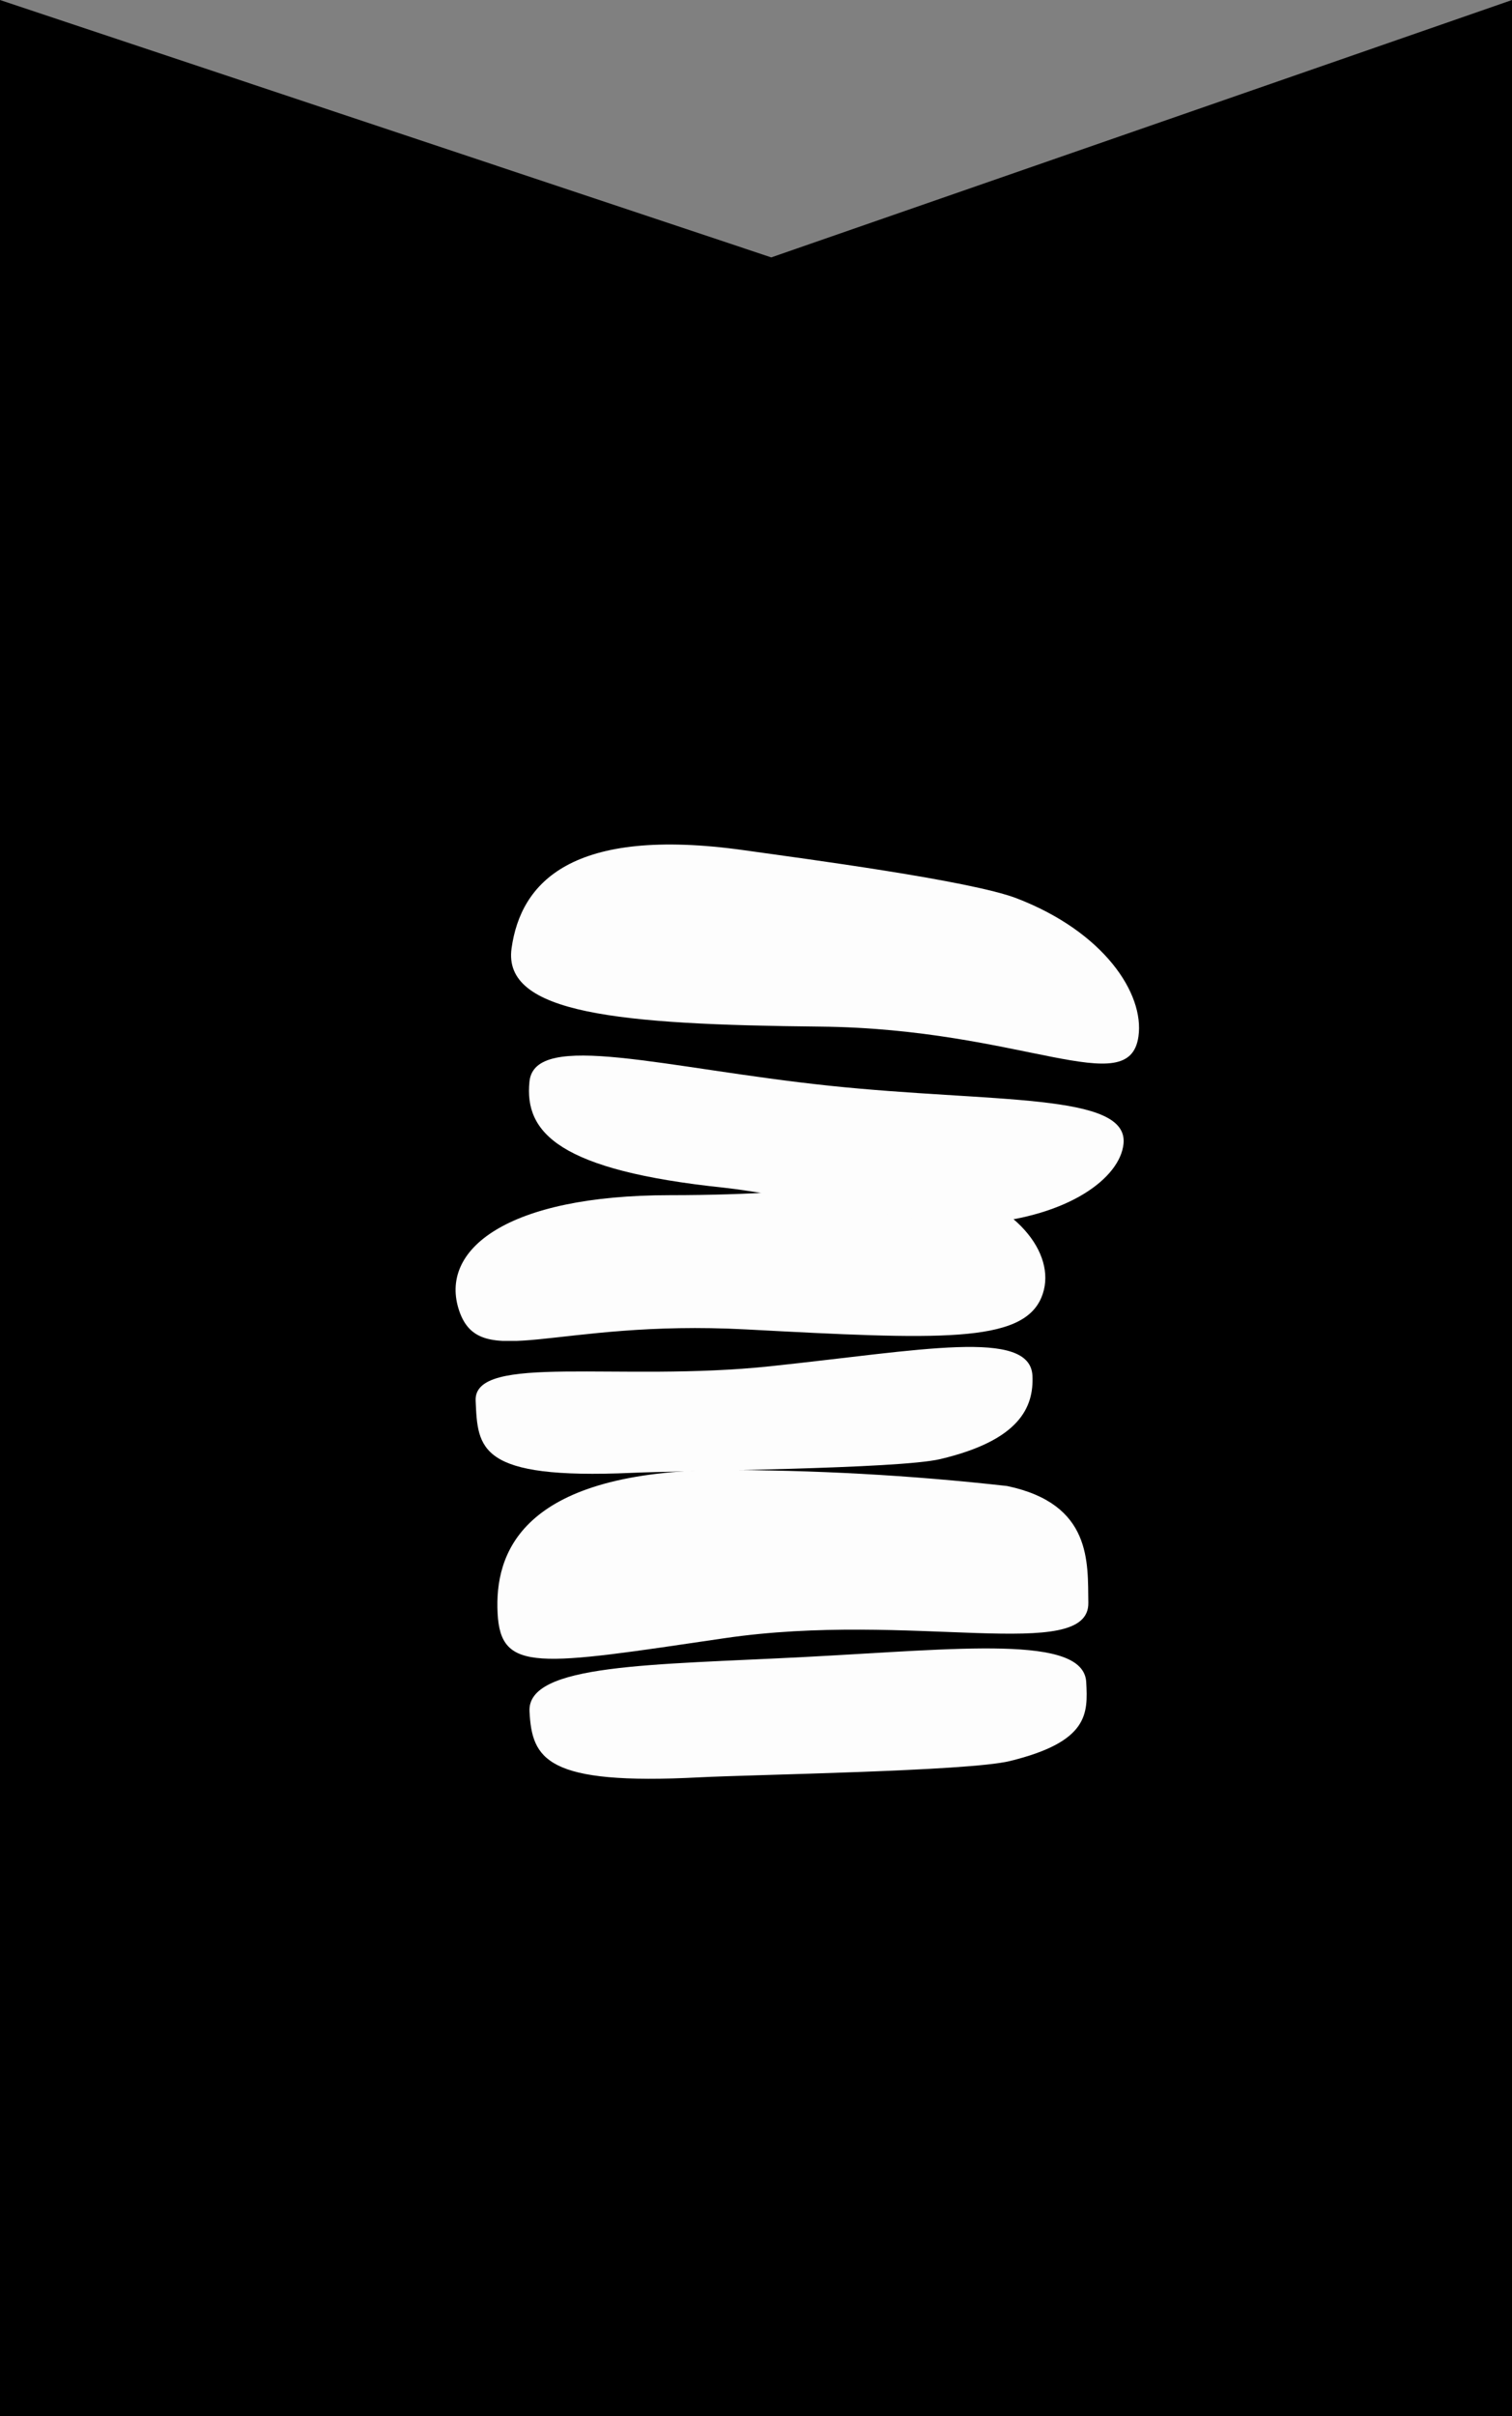
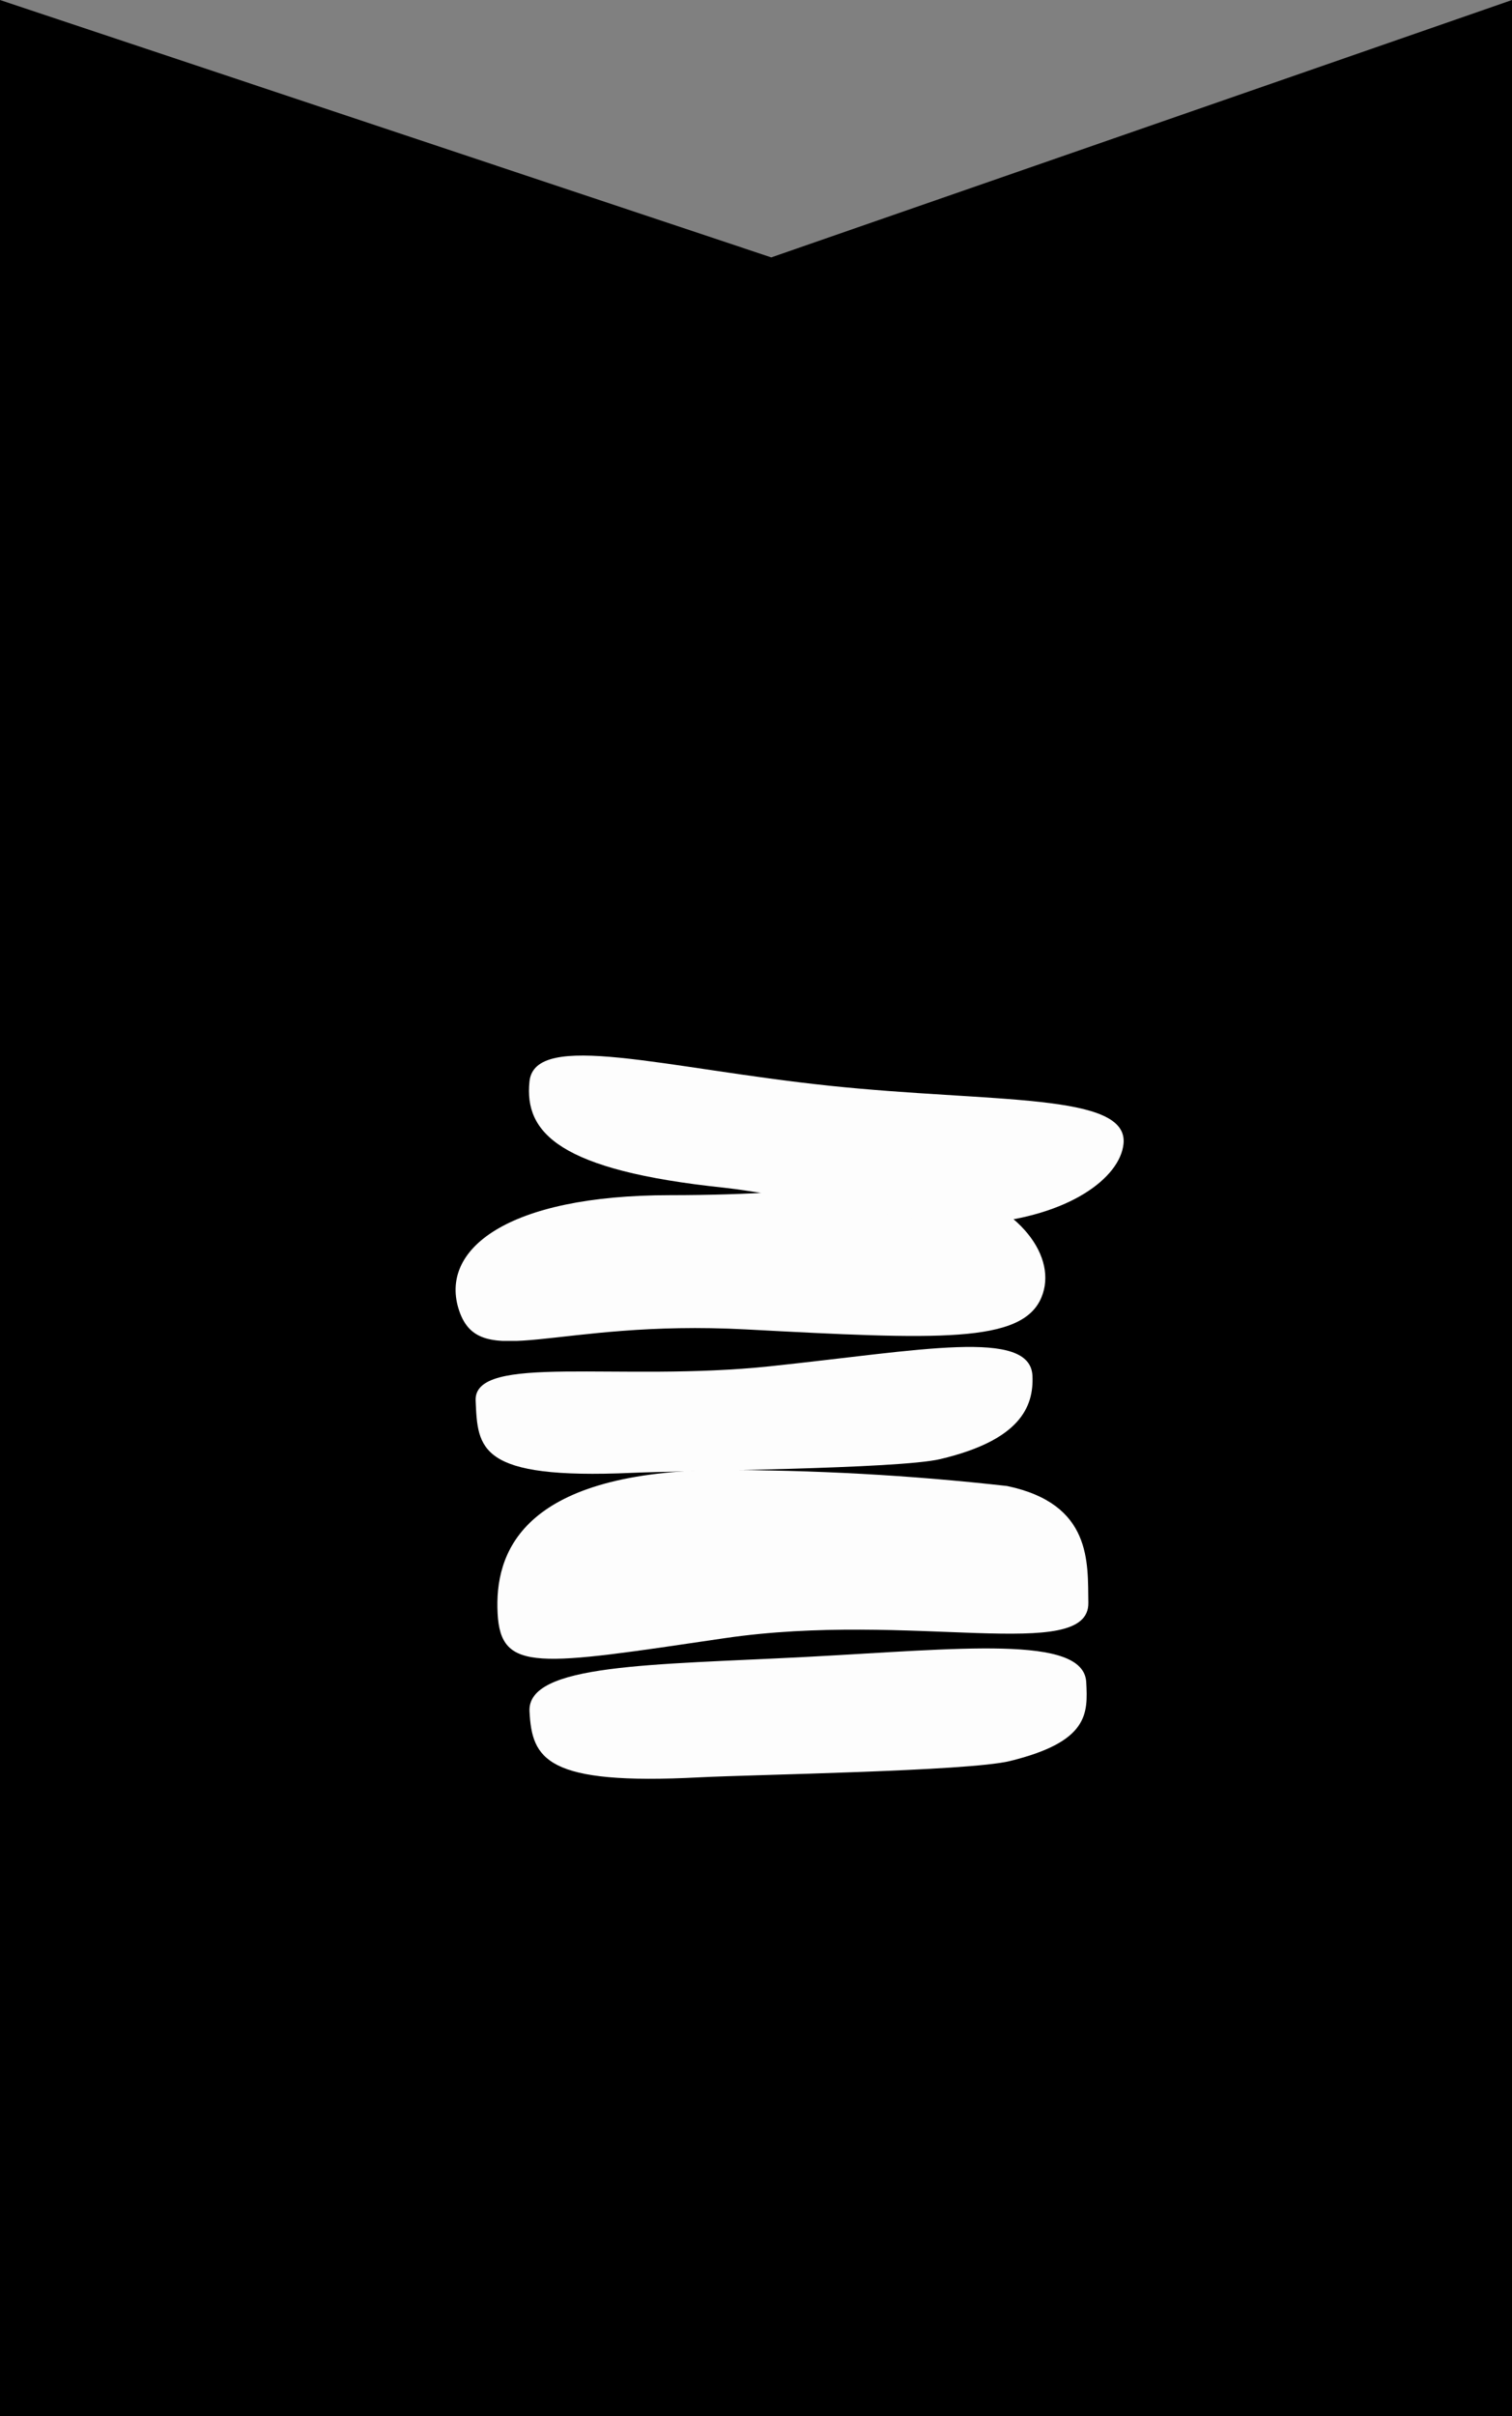
<svg xmlns="http://www.w3.org/2000/svg" width="64.497" height="100%" viewBox="0 0 64.497 103">
  <rect x="0" y="0" width="64.497" height="103" fill="#808080" stroke="none" />
  <defs>
    <clipPath id="clip-path">
      <path id="Path_25" data-name="Path 25" d="M0-.4V-104L32.9-93.028,64.5-104V-.4Z" transform="translate(0 104)" fill="none" clip-rule="evenodd" />
    </clipPath>
    <clipPath id="clip-path-2">
      <path id="Path_27" data-name="Path 27" d="M29.843-28.236c2.263-.118,11.448-.258,13.229-.693,3.383-.827,3.333-2.028,3.263-3.363-.106-2.036-5.405-1.419-11.963-1.076s-11.891.284-11.785,2.321.7,3.155,7.256,2.811" transform="translate(-22.585 33.73)" fill="none" clip-rule="evenodd" />
    </clipPath>
    <clipPath id="clip-path-3">
      <path id="Path_29" data-name="Path 29" d="M30.53-41.337a109.66,109.66,0,0,1,12.427.682c3.64.763,3.439,3.272,3.468,4.977.044,2.6-7.564.34-15.519,1.511s-9.547,1.484-9.68-1.062.979-5.972,9.3-6.108" transform="translate(-21.216 41.341)" fill="none" clip-rule="evenodd" />
    </clipPath>
    <clipPath id="clip-path-4">
      <path id="Path_31" data-name="Path 31" d="M26.941-41.215c2.263-.1,11.38-.165,13.165-.586,3.388-.8,3.995-2.214,3.935-3.549-.091-2.037-4.753-1.088-11.2-.408s-12.643-.571-12.552,1.467.1,3.368,6.657,3.076" transform="translate(-20.283 46.582)" fill="none" clip-rule="evenodd" />
    </clipPath>
    <clipPath id="clip-path-5">
-       <path id="Path_35" data-name="Path 35" d="M19.434-53.6H44.59v6.76H19.434Z" transform="translate(-19.434 53.596)" fill="none" clip-rule="evenodd" />
+       <path id="Path_35" data-name="Path 35" d="M19.434-53.6H44.59v6.76H19.434" transform="translate(-19.434 53.596)" fill="none" clip-rule="evenodd" />
    </clipPath>
    <clipPath id="clip-path-6">
      <rect id="Rectangle_16" data-name="Rectangle 16" width="28" height="9" fill="none" />
    </clipPath>
    <clipPath id="clip-path-7">
      <path id="Path_34" data-name="Path 34" d="M28.584-53.052c6.96,0,9.95-.875,11.762-.406,3.192.825,4.788,3.071,4.077,4.766-.822,1.962-4.382,1.8-12.6,1.362S20.488-45.5,19.591-48.115s2.033-4.937,8.993-4.937" transform="translate(-19.434 53.596)" fill="none" clip-rule="evenodd" />
    </clipPath>
    <clipPath id="clip-path-8">
      <path id="Path_33" data-name="Path 33" d="M19-46H45v-8H19Z" transform="translate(-19 54)" fill="none" />
    </clipPath>
    <clipPath id="clip-path-9">
      <path id="Path_37" data-name="Path 37" d="M30.872-53.372c2.414.254,9.075,1.692,11.034,1.525,3.719-.315,5.868-1.95,6.019-3.39.231-2.2-5.551-1.745-12.549-2.481S22.817-60.1,22.586-57.9s1.289,3.793,8.286,4.528" transform="translate(-22.564 59.001)" fill="none" clip-rule="evenodd" />
    </clipPath>
    <clipPath id="clip-path-10">
-       <path id="Path_39" data-name="Path 39" d="M31.754-67.755c2.548.358,9.649,1.294,11.609,2.047,3.723,1.429,5.458,4.059,5.2,5.888-.393,2.793-4.96-.332-13.576-.418s-13.558-.547-13.165-3.34,2.547-5.215,9.931-4.177" transform="translate(-21.801 68)" fill="none" clip-rule="evenodd" />
-     </clipPath>
+       </clipPath>
  </defs>
  <g id="tag" transform="translate(0 0)">
    <g id="Group_16" data-name="Group 16" clip-path="url(#clip-path)">
      <path id="Path_24" data-name="Path 24" d="M-5,4.6H69.5V-109H-5Z" transform="translate(0 104)" />
    </g>
    <g id="Group_17" data-name="Group 17" transform="translate(22.585 70.27)" clip-path="url(#clip-path-2)">
      <path id="Path_26" data-name="Path 26" d="M17.585-38.73H51.354v15.556H17.585Z" transform="translate(-22.585 33.73)" fill="#fdfdfd" />
    </g>
    <g id="Group_18" data-name="Group 18" transform="translate(21.216 62.659)" clip-path="url(#clip-path-3)">
      <path id="Path_28" data-name="Path 28" d="M16.216-46.341H51.425V-28.29H16.216Z" transform="translate(-21.216 41.341)" fill="#fdfdfd" />
    </g>
    <g id="Group_19" data-name="Group 19" transform="translate(20.283 57.418)" clip-path="url(#clip-path-4)">
      <path id="Path_30" data-name="Path 30" d="M15.283-51.582H49.045v15.408H15.283Z" transform="translate(-20.283 46.582)" fill="#fdfdfd" />
    </g>
    <g id="Group_23" data-name="Group 23" transform="translate(19.434 50.404)" clip-path="url(#clip-path-5)">
      <g id="Group_22" data-name="Group 22" transform="translate(-1.434 -0.404)" clip-path="url(#clip-path-6)">
        <g id="Group_21" data-name="Group 21" transform="translate(1.434 0.404)" clip-path="url(#clip-path-7)">
          <g id="Group_20" data-name="Group 20" transform="translate(-0.434 -0.404)" clip-path="url(#clip-path-8)">
            <path id="Path_32" data-name="Path 32" d="M14.434-58.6H49.59v16.76H14.434Z" transform="translate(-19 54)" fill="#fdfdfd" />
          </g>
        </g>
      </g>
    </g>
    <g id="Group_24" data-name="Group 24" transform="translate(22.564 44.999)" clip-path="url(#clip-path-9)">
      <path id="Path_36" data-name="Path 36" d="M17.564-64H52.932v17.168H17.564Z" transform="translate(-22.564 59.001)" fill="#fdfdfd" />
    </g>
    <g id="Group_25" data-name="Group 25" transform="translate(21.801 36)" clip-path="url(#clip-path-10)">
-       <path id="Path_38" data-name="Path 38" d="M16.8-73H53.589v19.338H16.8Z" transform="translate(-21.801 68)" fill="#fdfdfd" />
-     </g>
+       </g>
  </g>
</svg>